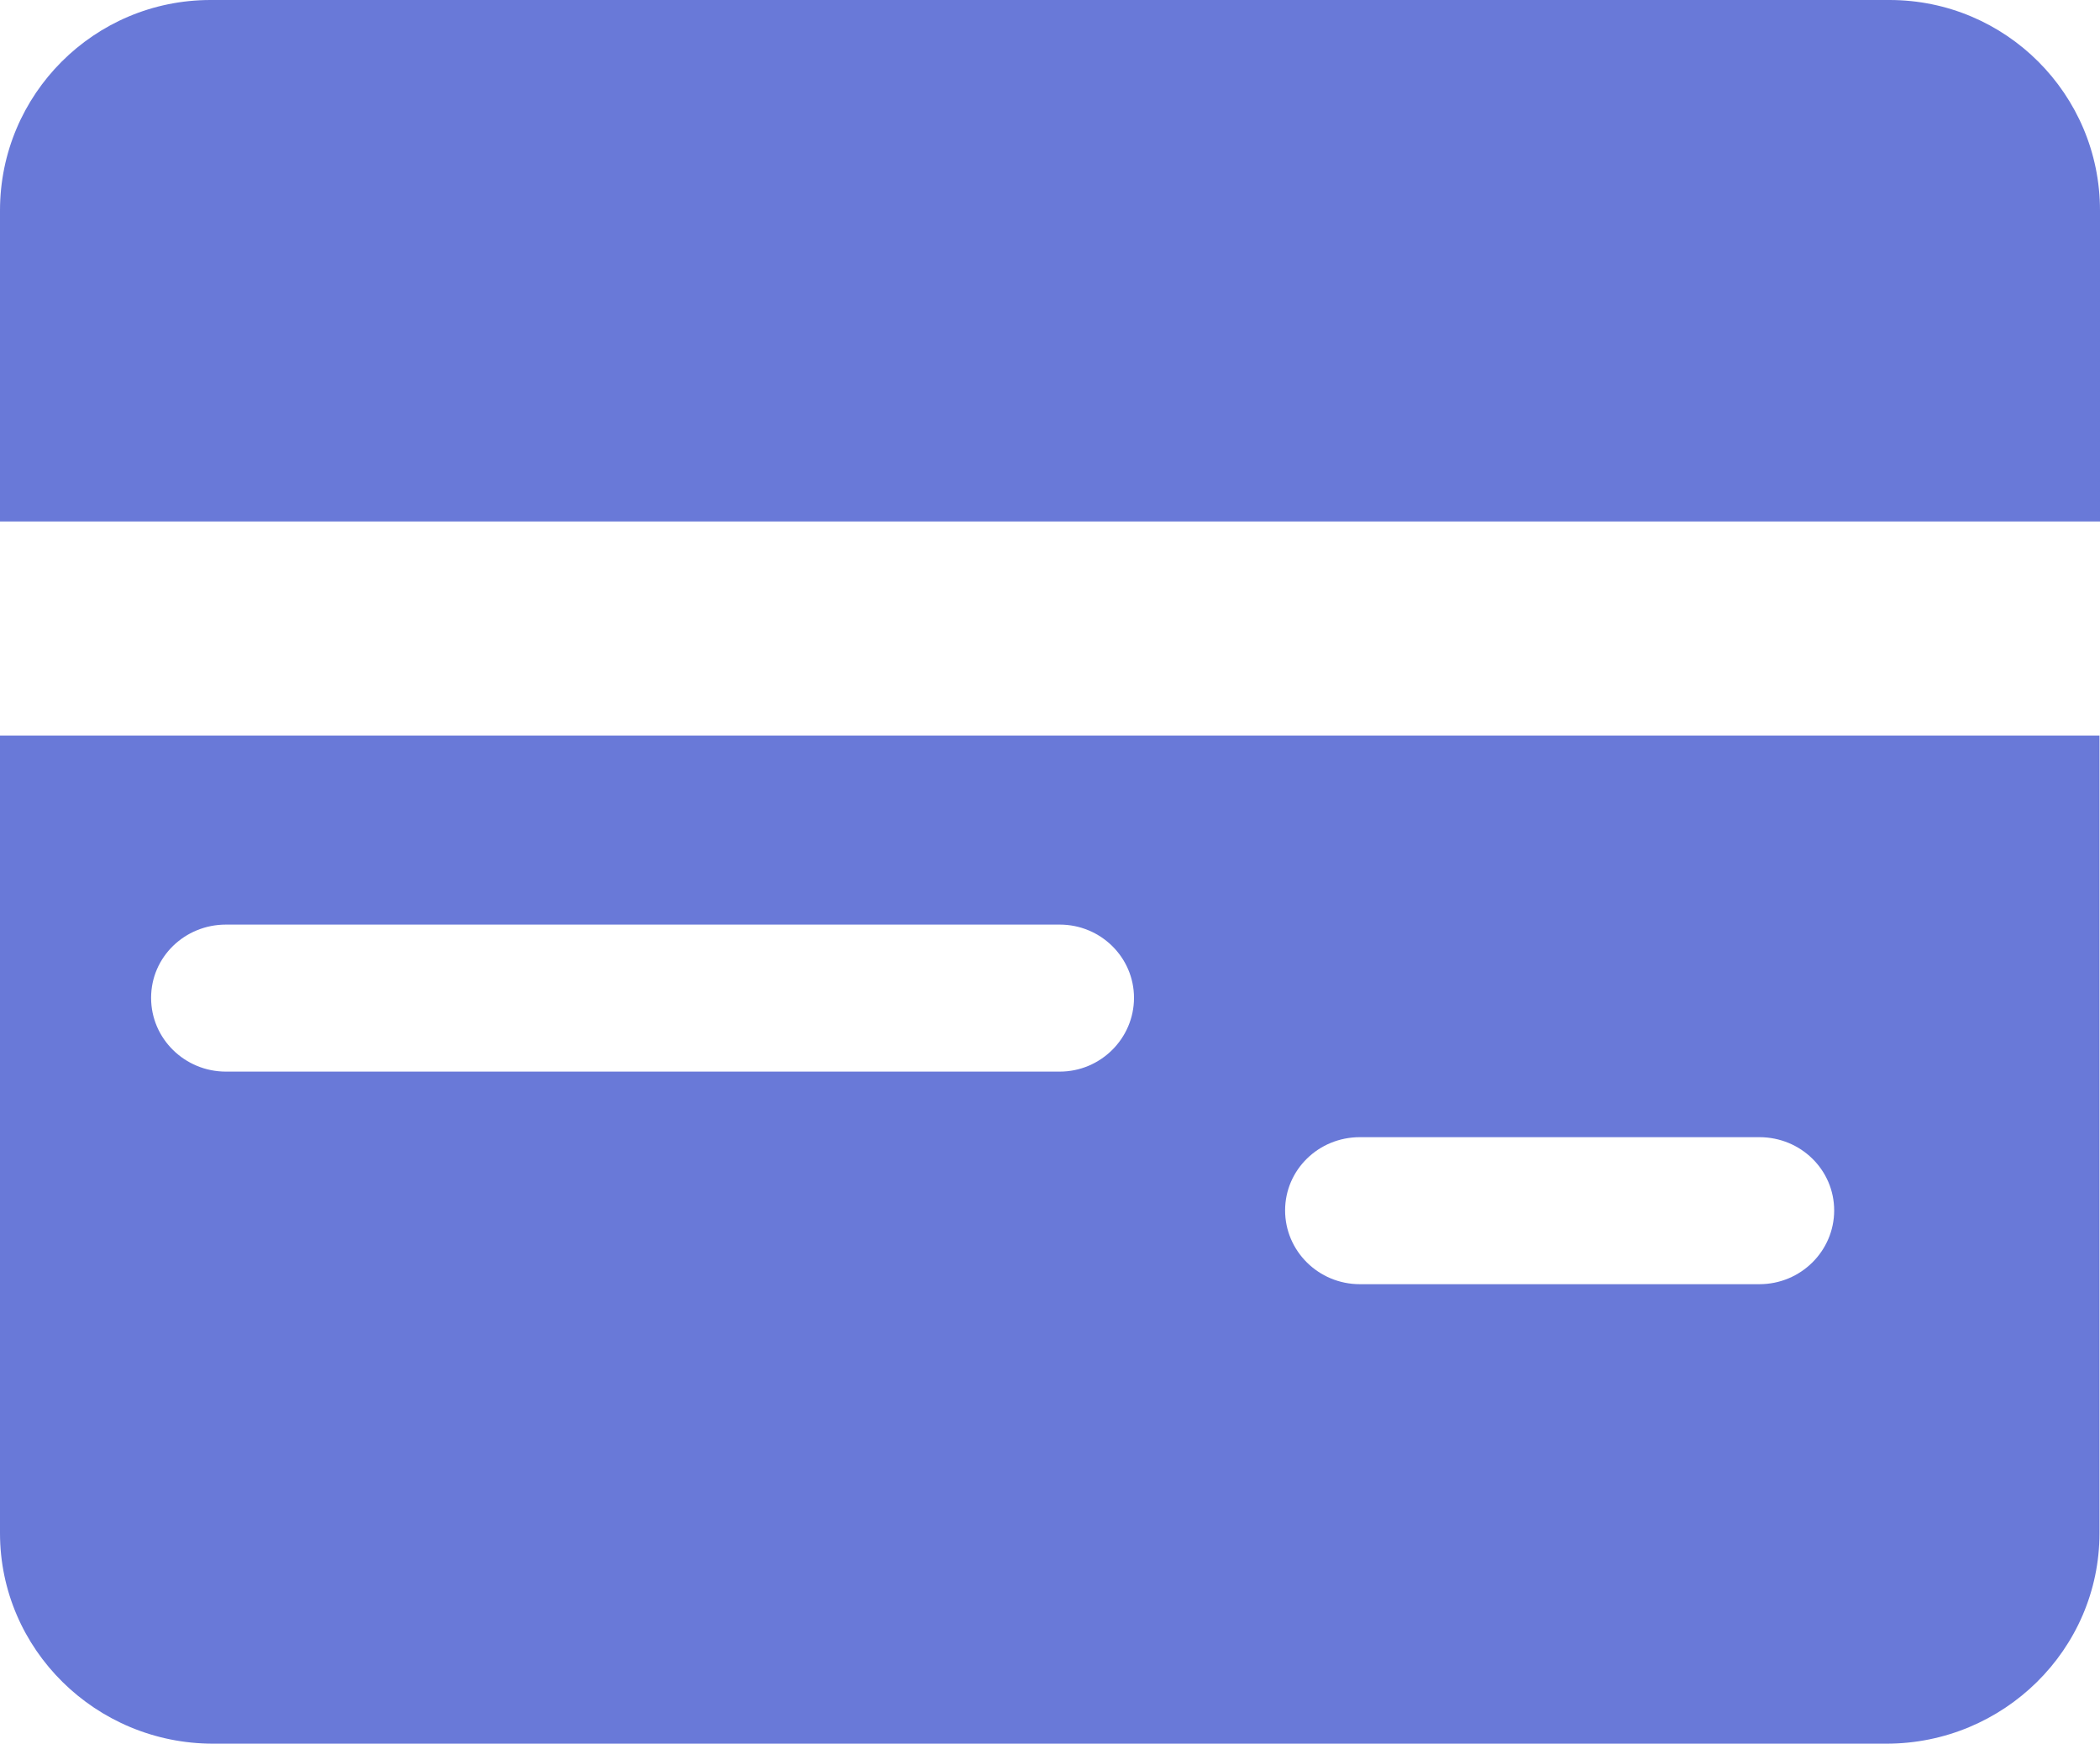
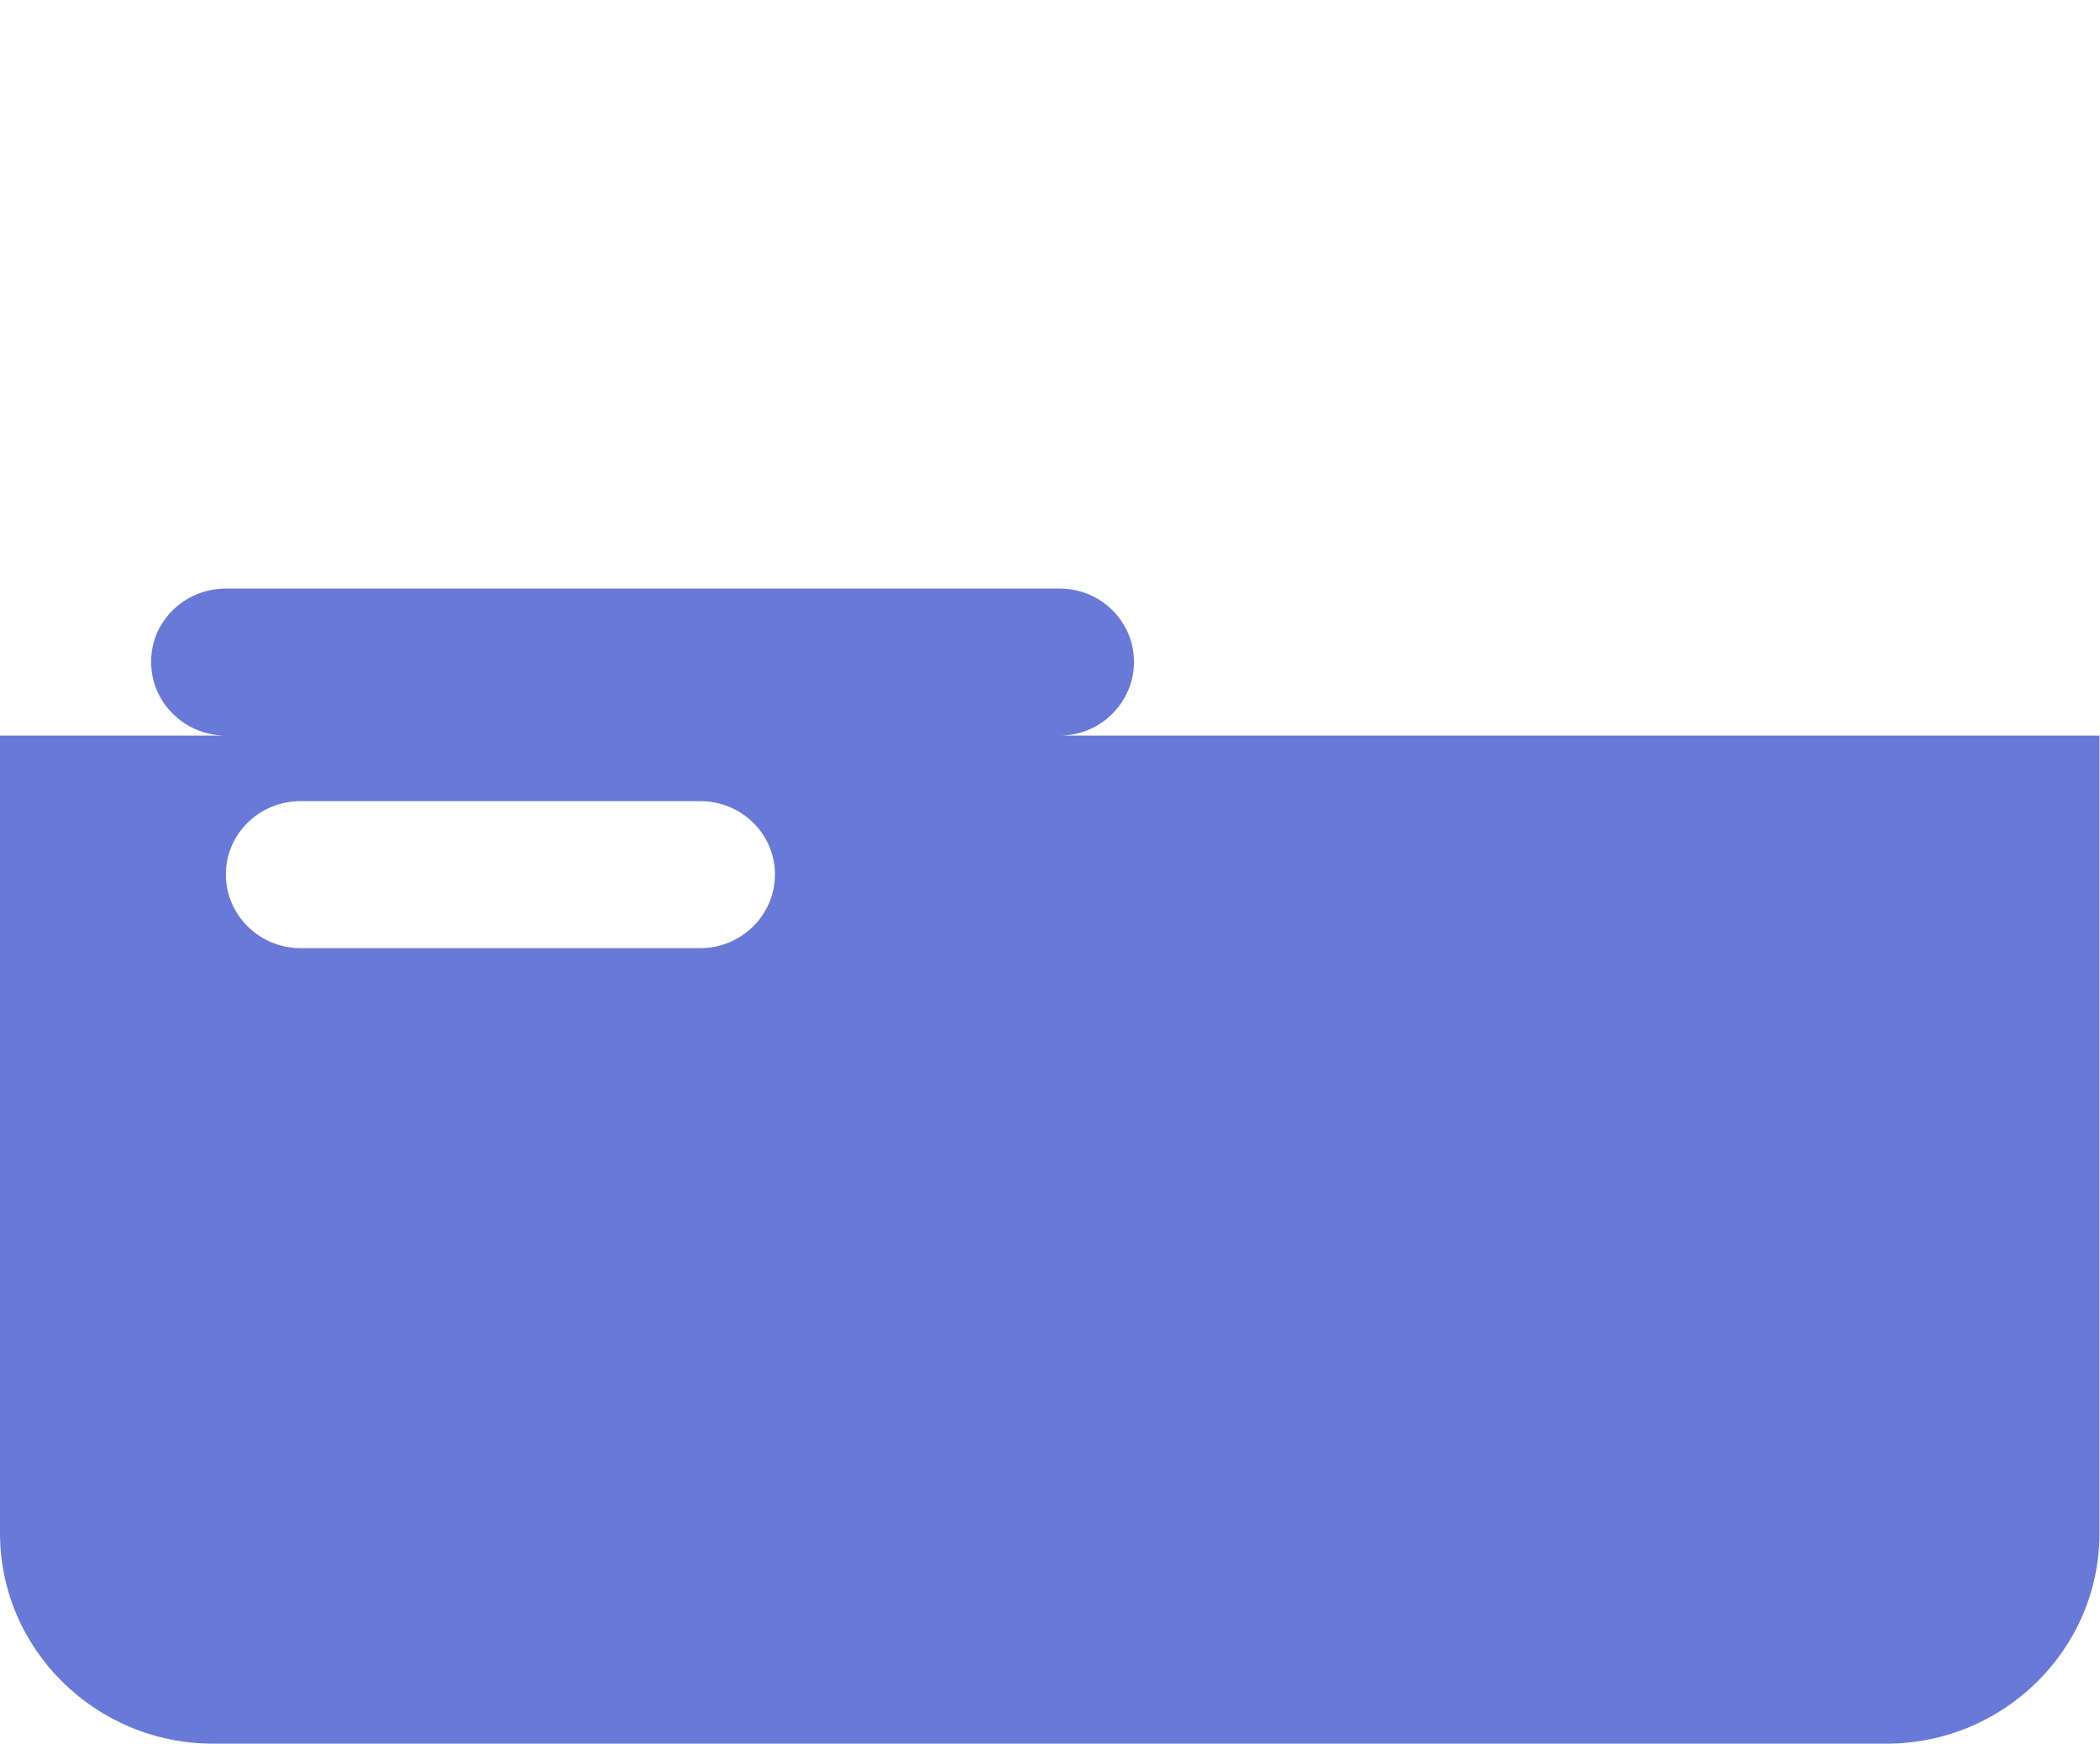
<svg xmlns="http://www.w3.org/2000/svg" id="Layer_2" data-name="Layer 2" viewBox="0 0 41 34.04">
  <defs>
    <style>      .cls-1 {        fill: #6979d8;      }    </style>
  </defs>
  <g id="Layer_1-2" data-name="Layer 1">
    <g>
-       <path class="cls-1" d="m41,10.18H0v-6.07C0,1.84,1.84,0,4.11,0h32.78c2.27,0,4.11,1.84,4.11,4.11v6.07Z" />
-       <path class="cls-1" d="m0,14.36v15.57c0,2.27,1.87,4.11,4.16,4.11h32.67c2.29,0,4.16-1.84,4.16-4.11v-15.57H0Zm20.68,6.56H4.41c-.8,0-1.46-.64-1.46-1.44s.66-1.43,1.46-1.43h16.28c.8,0,1.45.64,1.45,1.43s-.65,1.44-1.45,1.44Zm13.67,4.15h-7.8c-.81,0-1.46-.65-1.46-1.44s.65-1.43,1.46-1.43h7.8c.81,0,1.46.64,1.46,1.43s-.65,1.44-1.46,1.44Z" />
+       <path class="cls-1" d="m0,14.36v15.57c0,2.27,1.87,4.11,4.16,4.11h32.67c2.29,0,4.16-1.84,4.16-4.11v-15.57H0ZH4.41c-.8,0-1.46-.64-1.46-1.44s.66-1.43,1.46-1.43h16.28c.8,0,1.45.64,1.45,1.43s-.65,1.44-1.45,1.44Zm13.67,4.15h-7.8c-.81,0-1.46-.65-1.46-1.44s.65-1.43,1.46-1.43h7.8c.81,0,1.46.64,1.46,1.43s-.65,1.44-1.46,1.44Z" />
    </g>
  </g>
</svg>